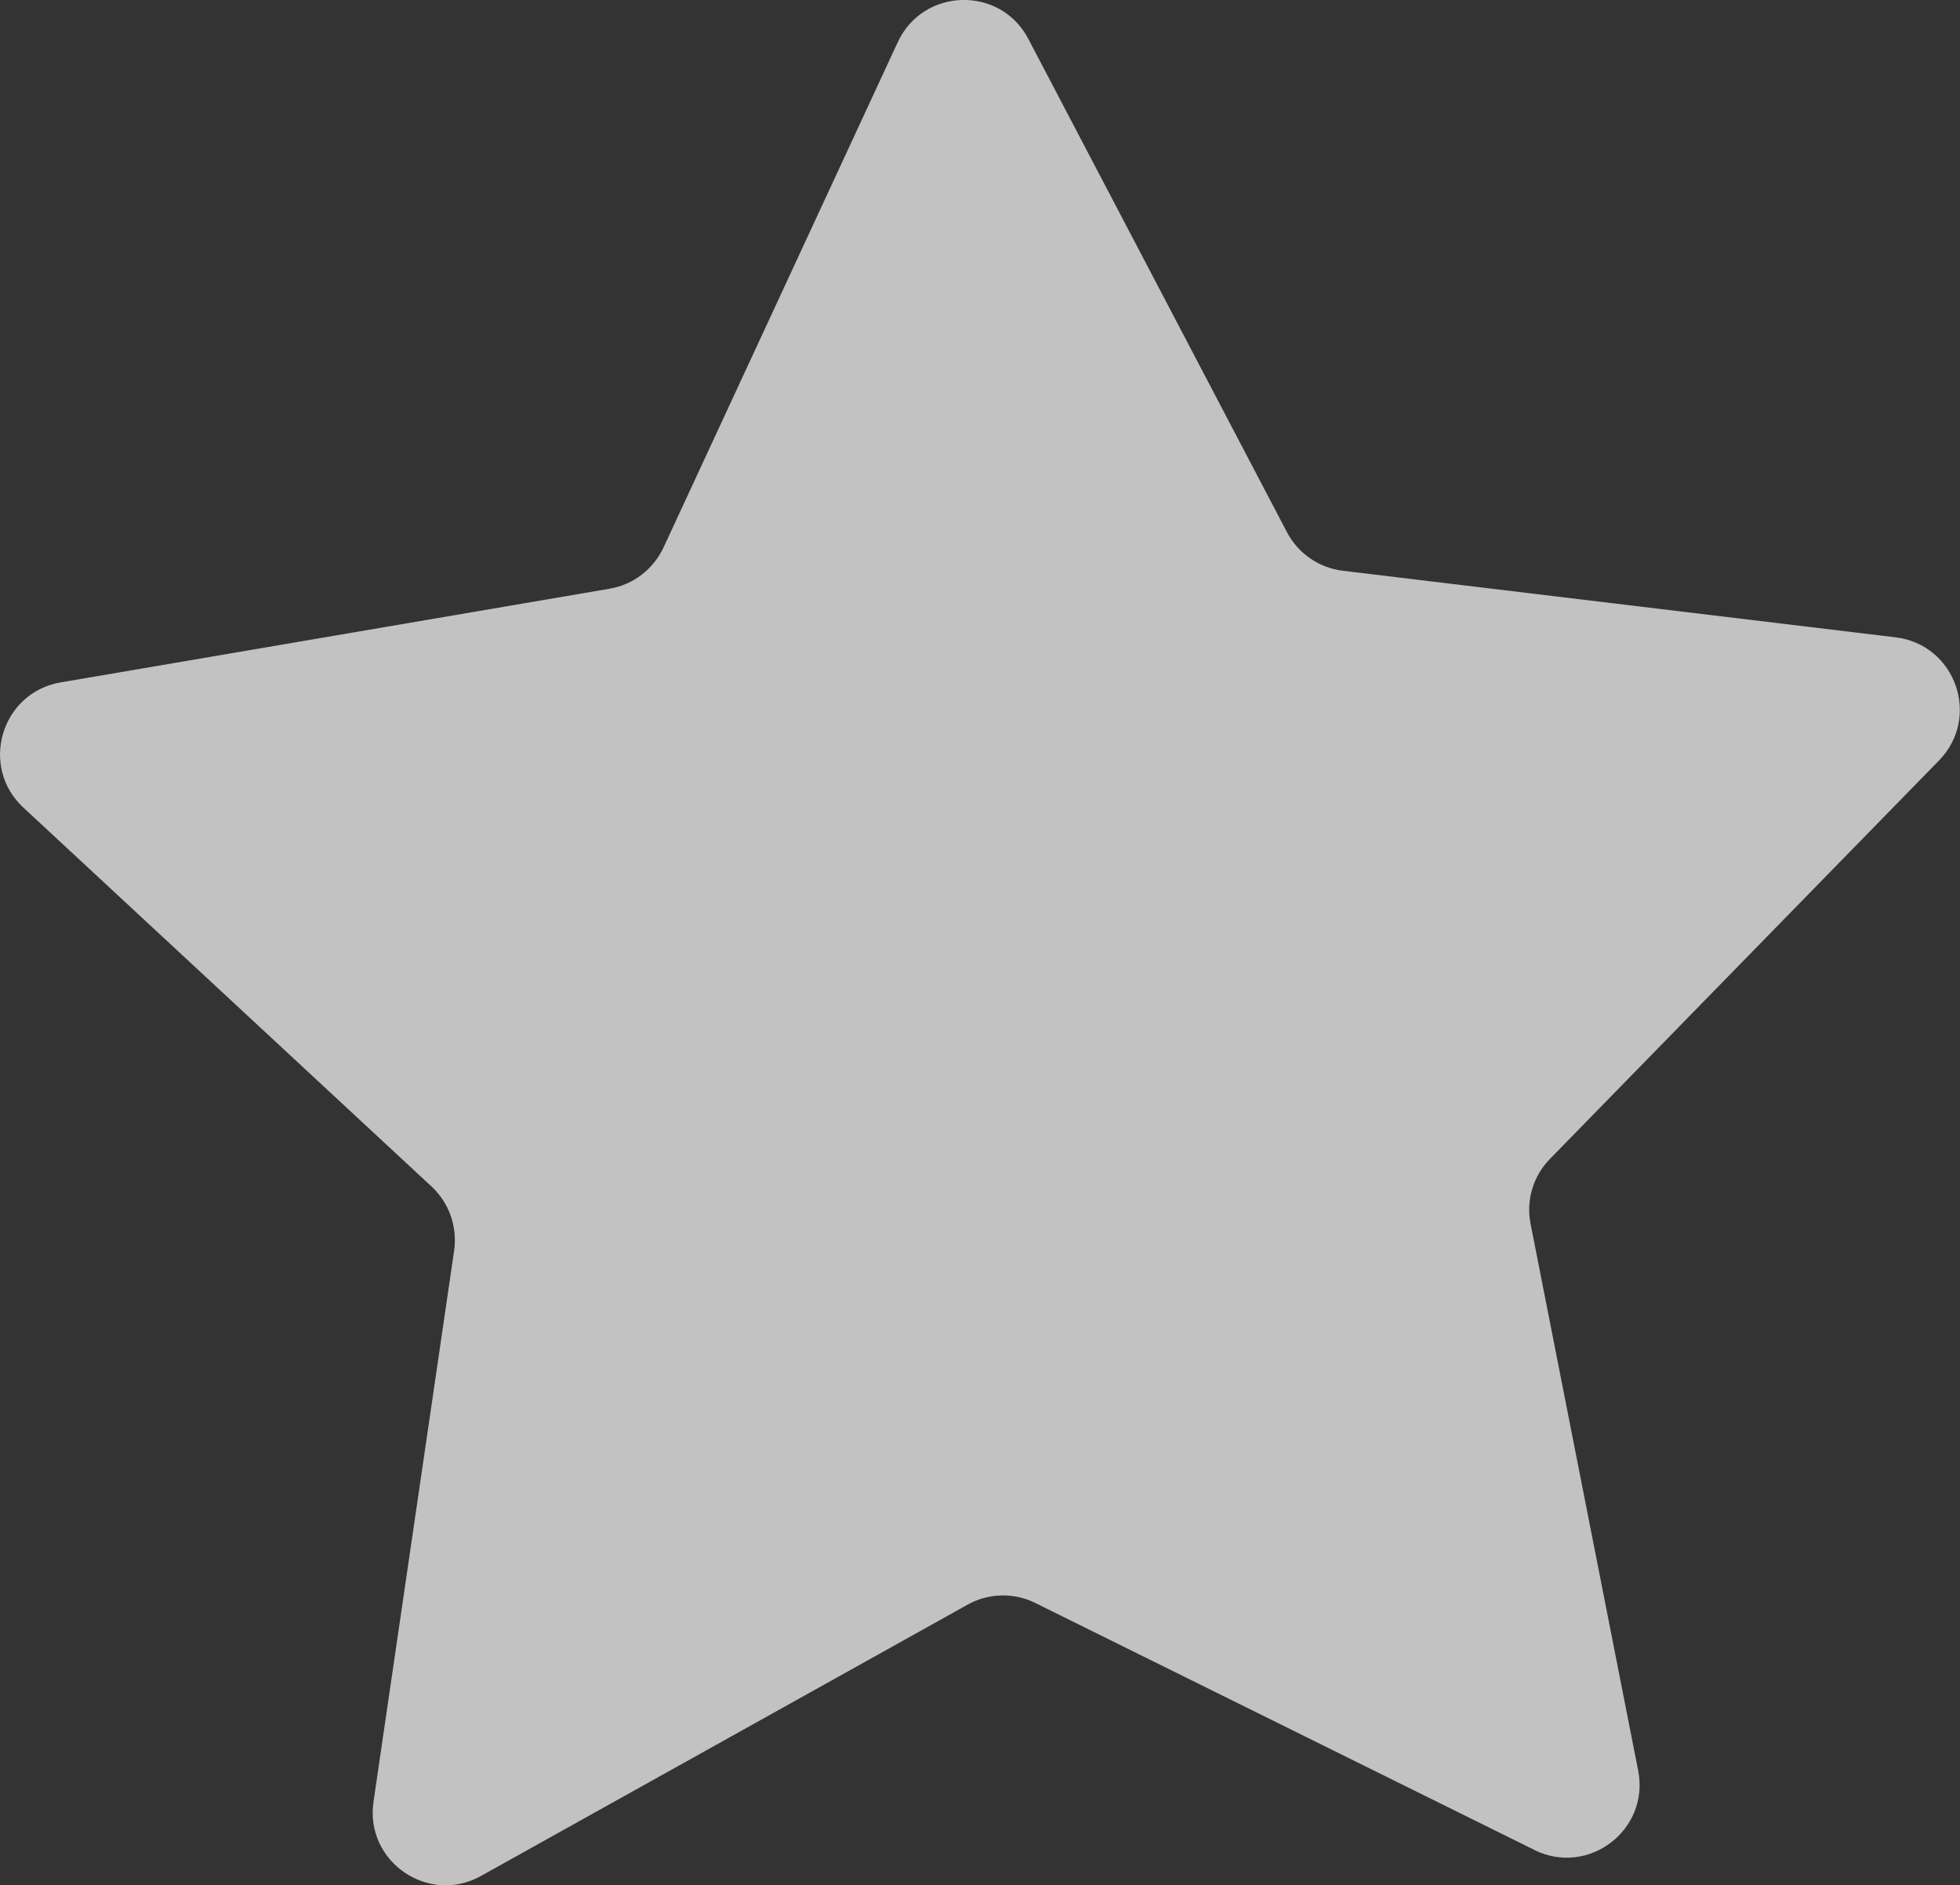
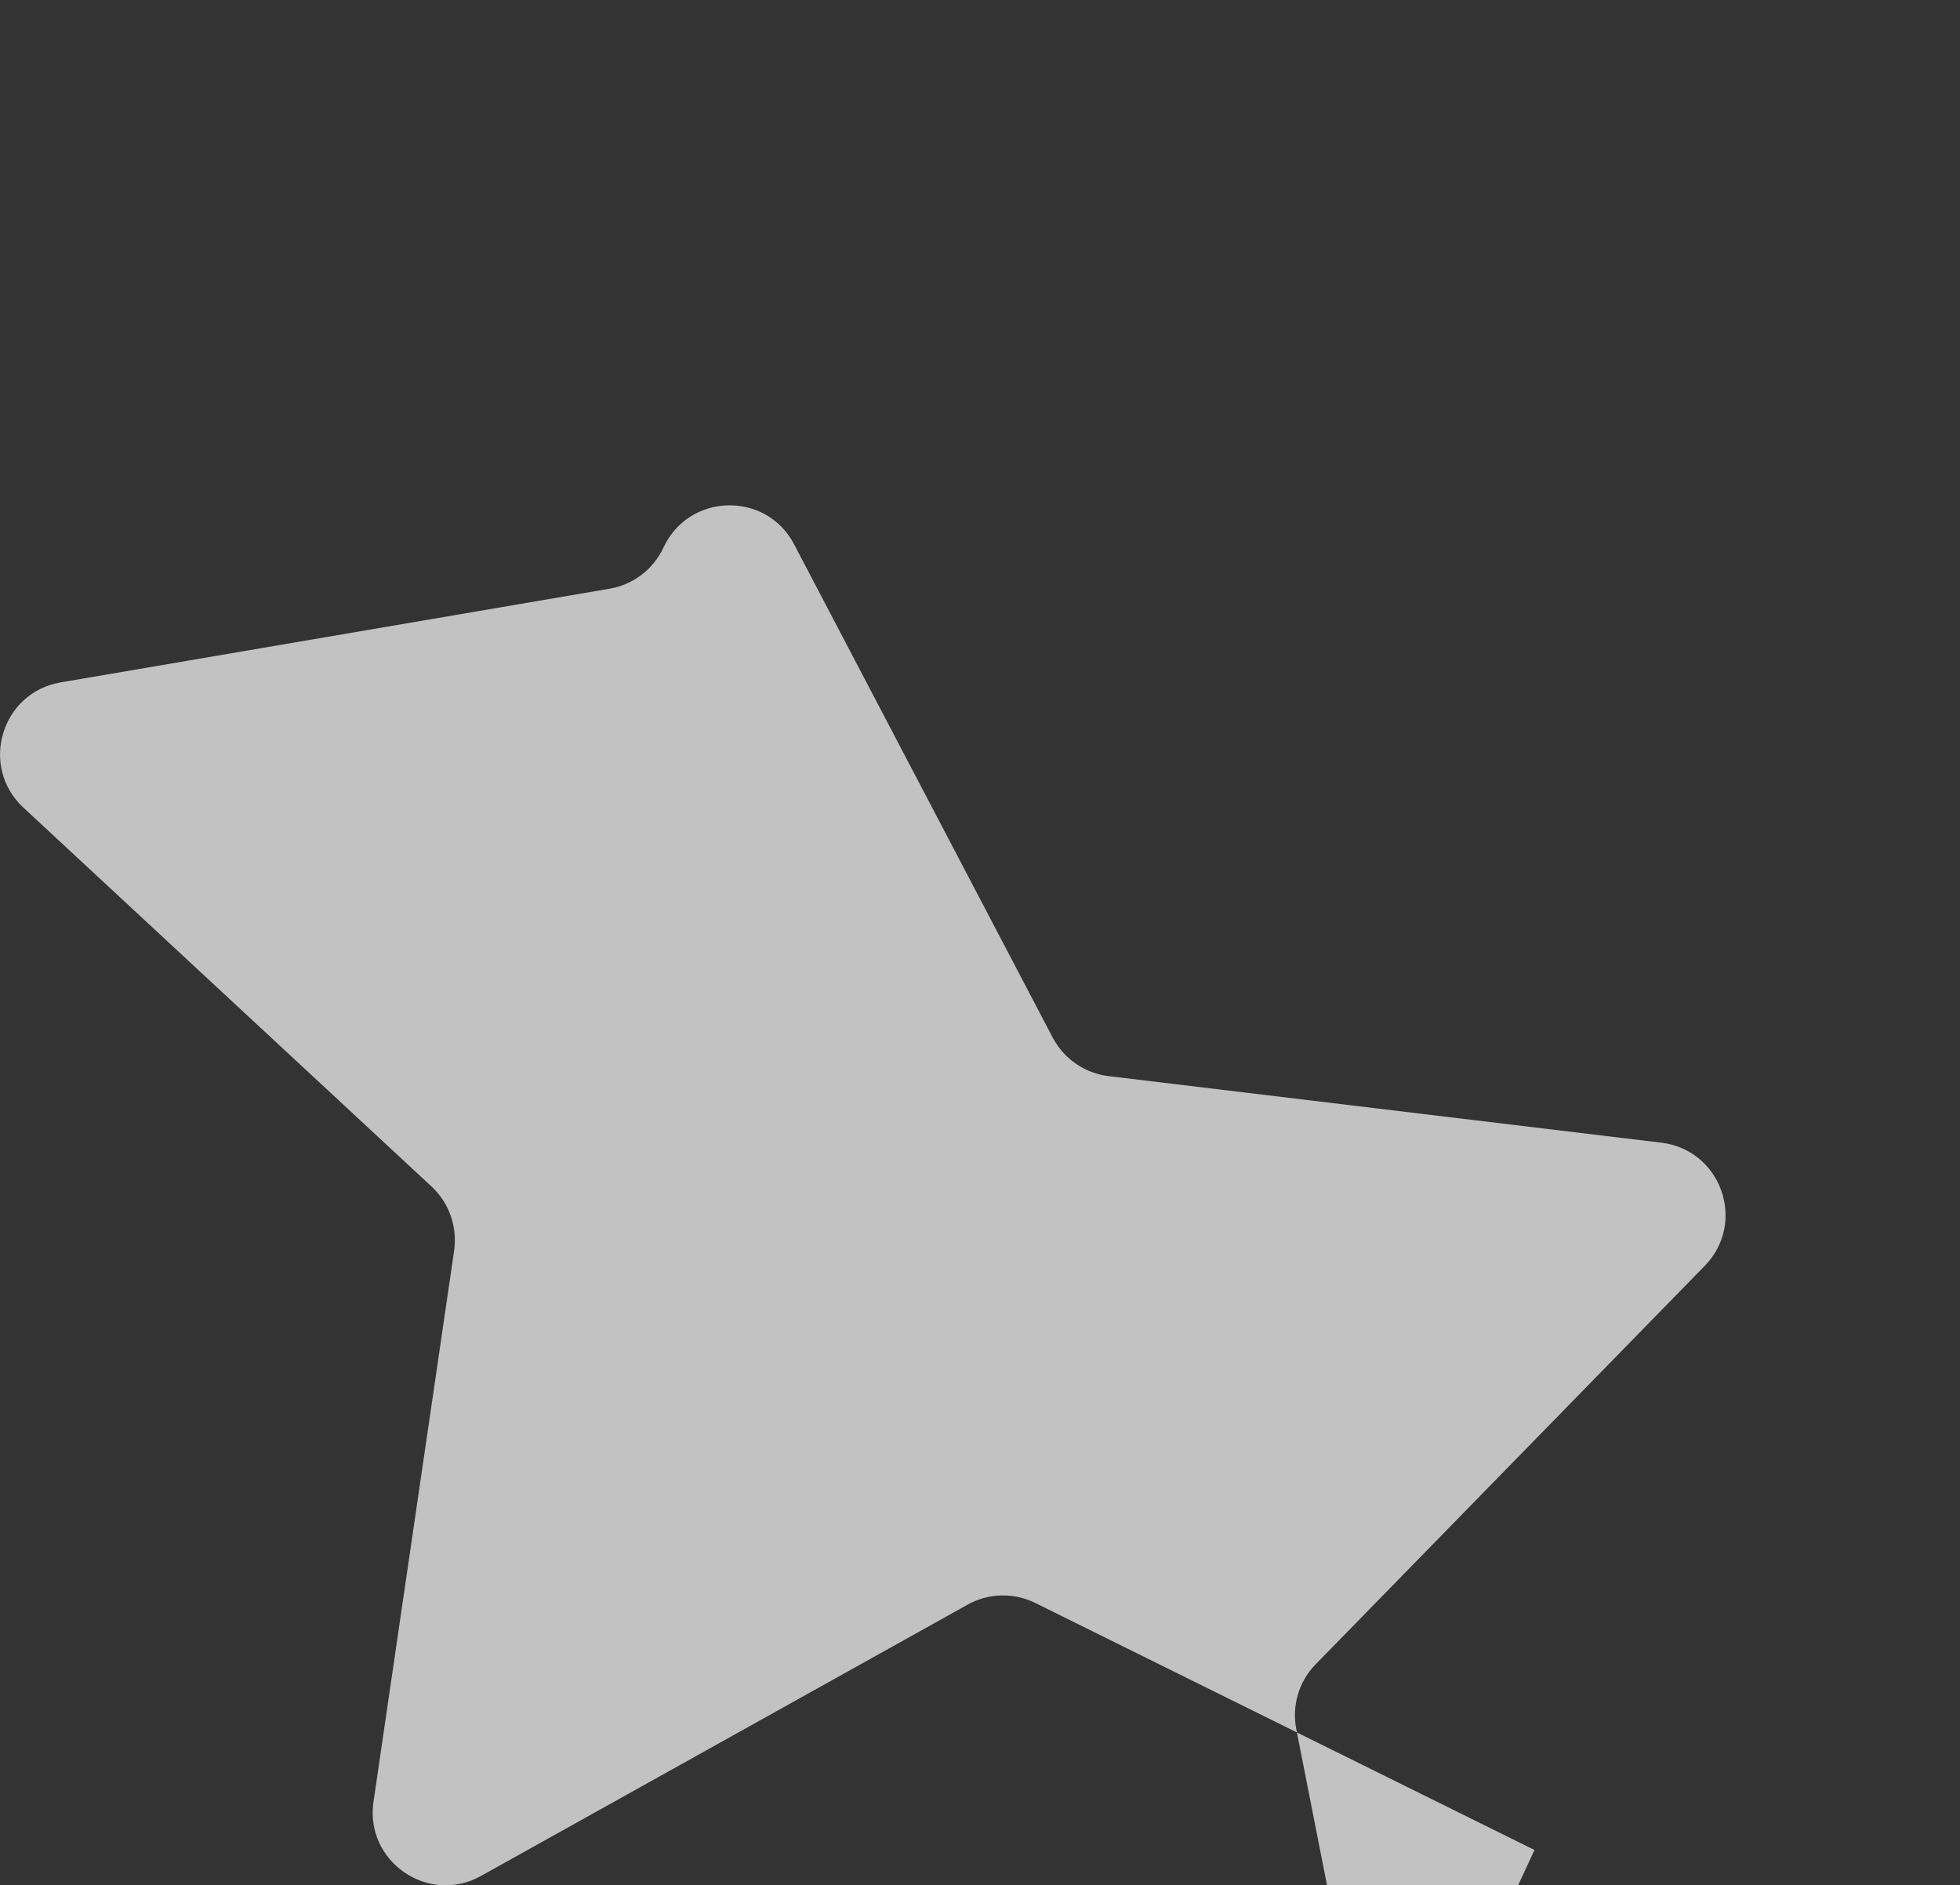
<svg xmlns="http://www.w3.org/2000/svg" id="Layer_2" data-name="Layer 2" viewBox="0 0 115.71 111.28">
  <rect x="0" y="0" width="115.71" height="111.28" fill="#333333" stroke="none" />
  <defs>
    <style> .cls-1 { fill: #fff; opacity: .7; } </style>
  </defs>
  <g id="Layer_1-2" data-name="Layer 1">
-     <path class="cls-1" d="M90.59,109.2l-29.47-14.58c-1.27-.63-2.77-.59-4,.1l-28.72,16.01c-3.11,1.74-6.87-.85-6.35-4.38l4.76-32.53c.2-1.4-.29-2.81-1.33-3.78L1.38,47.67c-2.61-2.42-1.31-6.79,2.2-7.39l32.41-5.53c1.4-.24,2.58-1.15,3.18-2.43L53,2.49c1.5-3.23,6.06-3.35,7.71-.19l15.27,29.12c.66,1.25,1.89,2.1,3.29,2.27l32.64,3.93c3.54,.43,5.05,4.72,2.56,7.27l-22.97,23.52c-.99,1.01-1.42,2.45-1.14,3.84l6.35,32.26c.69,3.5-2.93,6.27-6.13,4.69Z" />
+     <path class="cls-1" d="M90.59,109.2l-29.47-14.58c-1.27-.63-2.77-.59-4,.1l-28.72,16.01c-3.11,1.74-6.87-.85-6.35-4.38l4.76-32.53c.2-1.4-.29-2.81-1.33-3.78L1.38,47.67c-2.61-2.42-1.31-6.79,2.2-7.39l32.41-5.53c1.4-.24,2.58-1.15,3.18-2.43c1.5-3.23,6.06-3.35,7.71-.19l15.27,29.12c.66,1.25,1.89,2.1,3.29,2.27l32.64,3.93c3.54,.43,5.05,4.72,2.56,7.27l-22.97,23.52c-.99,1.01-1.42,2.45-1.14,3.84l6.35,32.26c.69,3.5-2.93,6.27-6.13,4.69Z" />
  </g>
</svg>